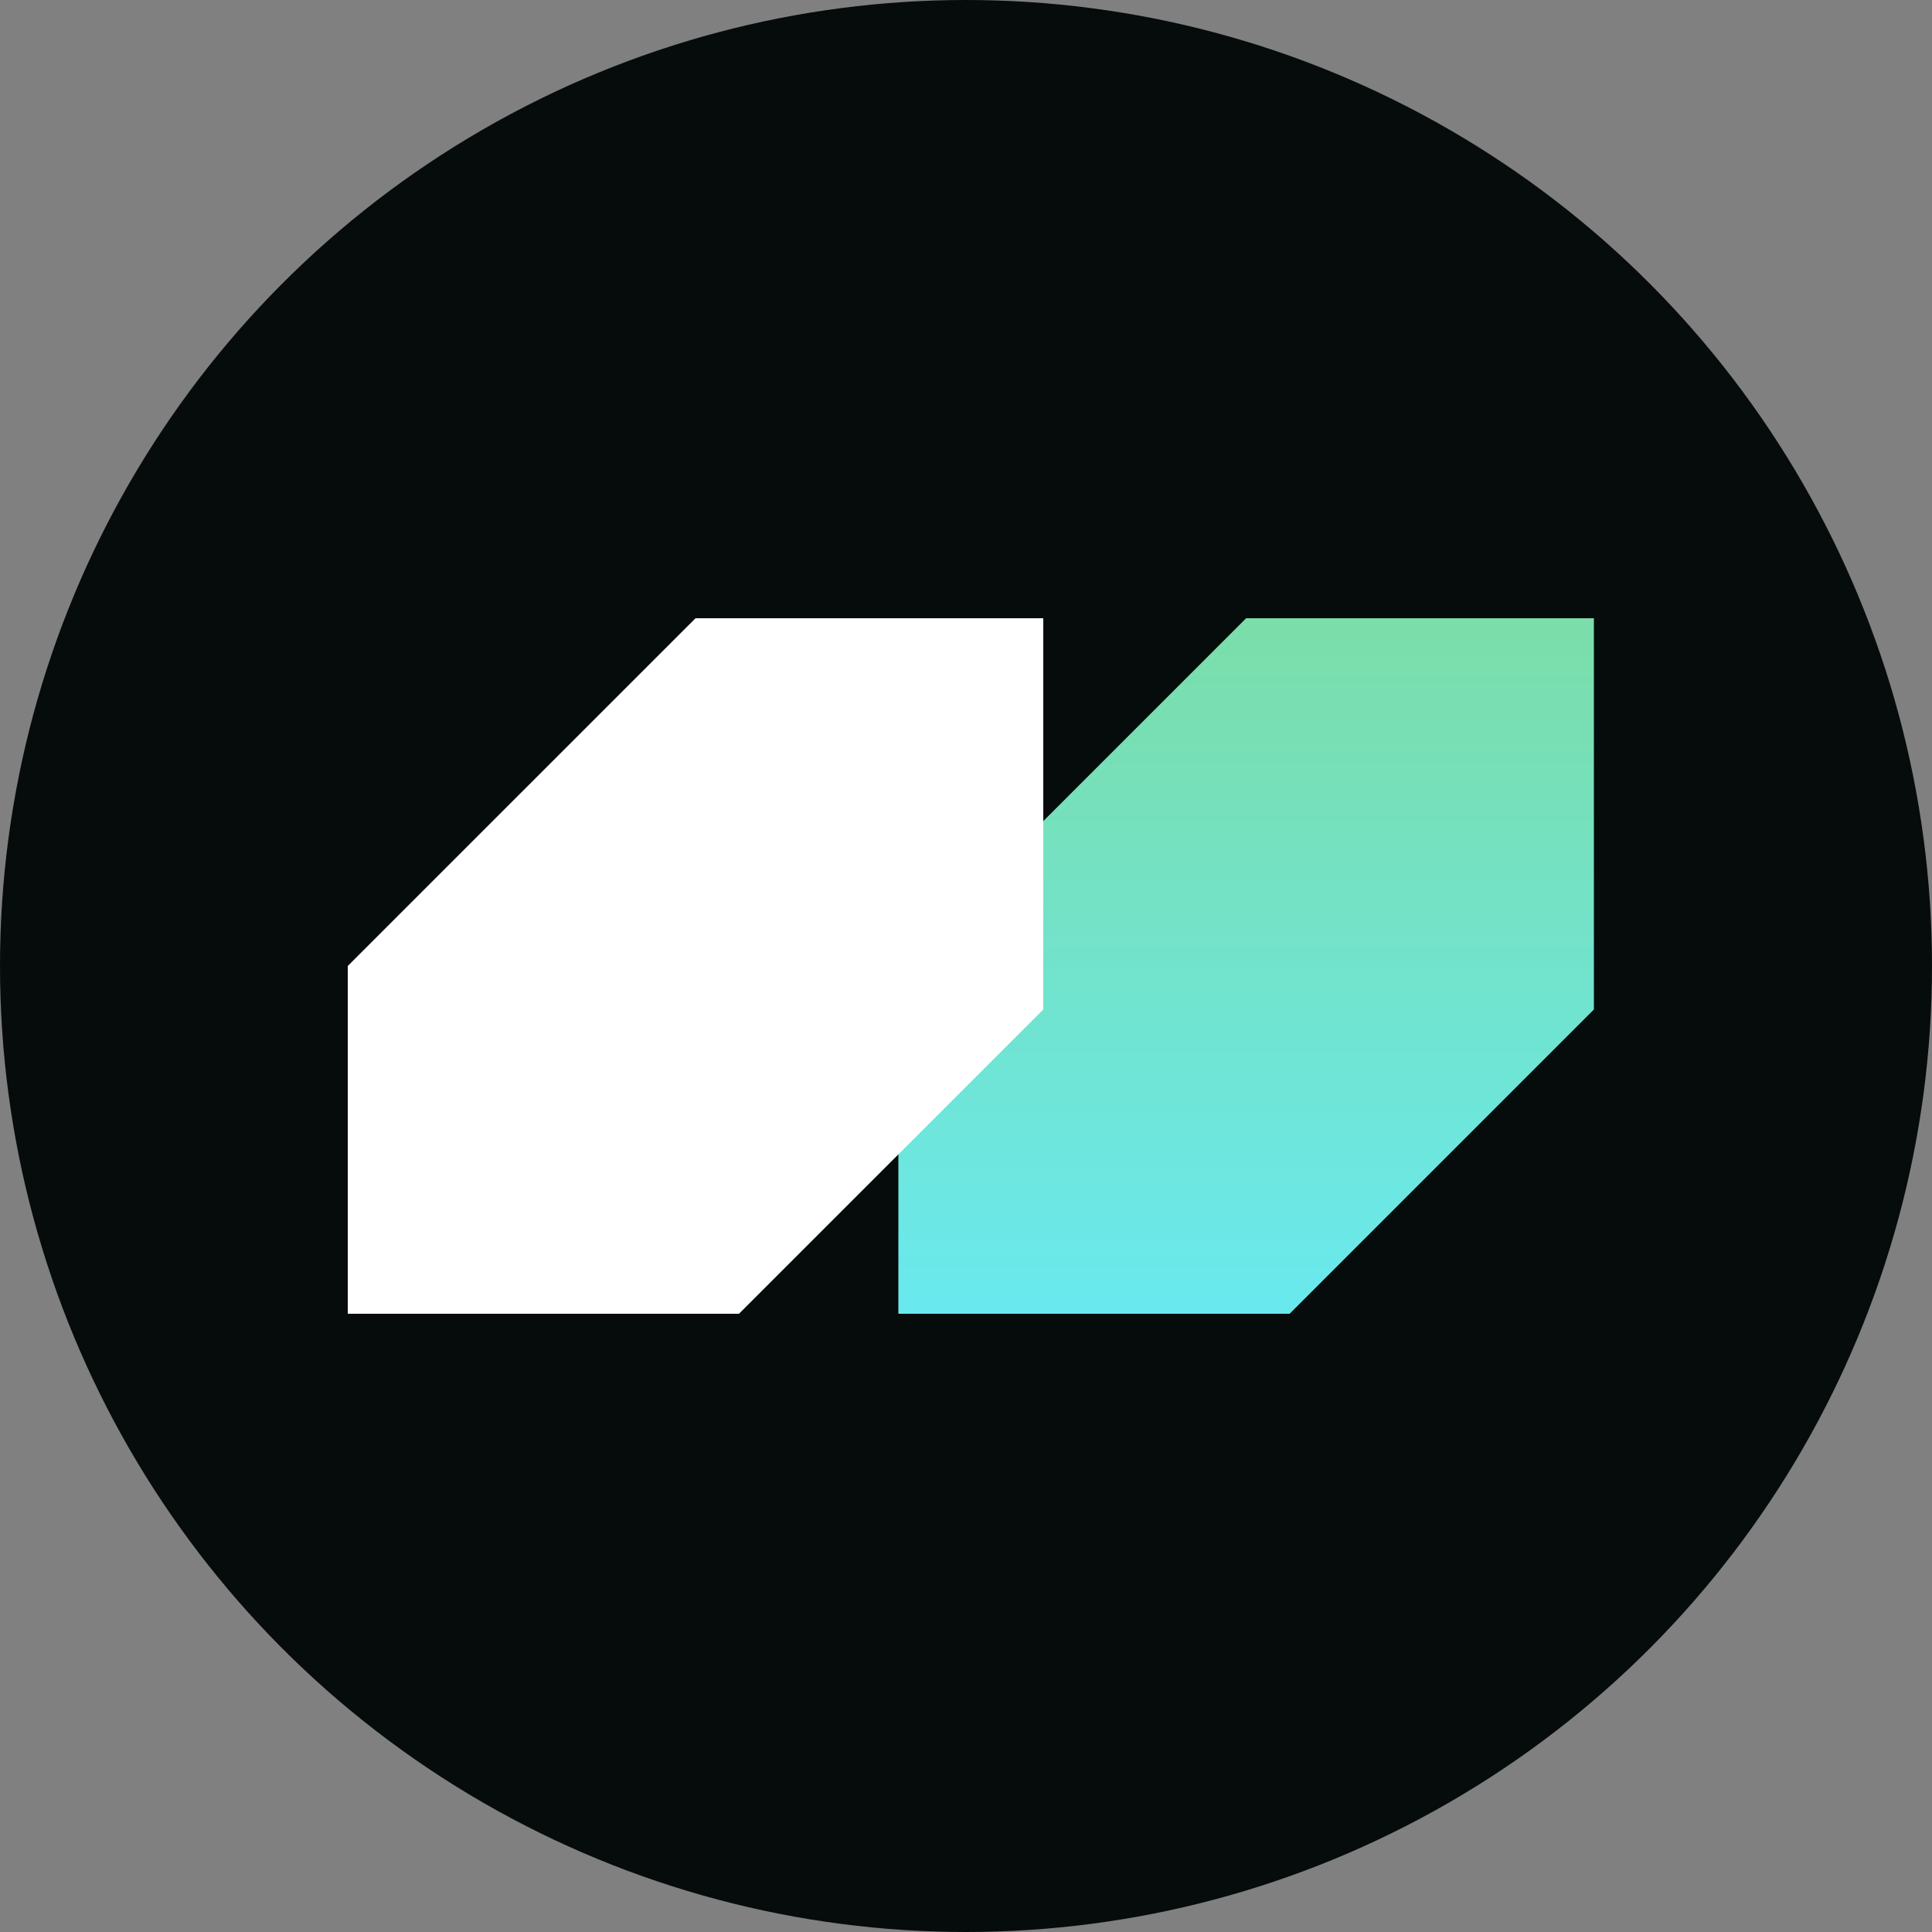
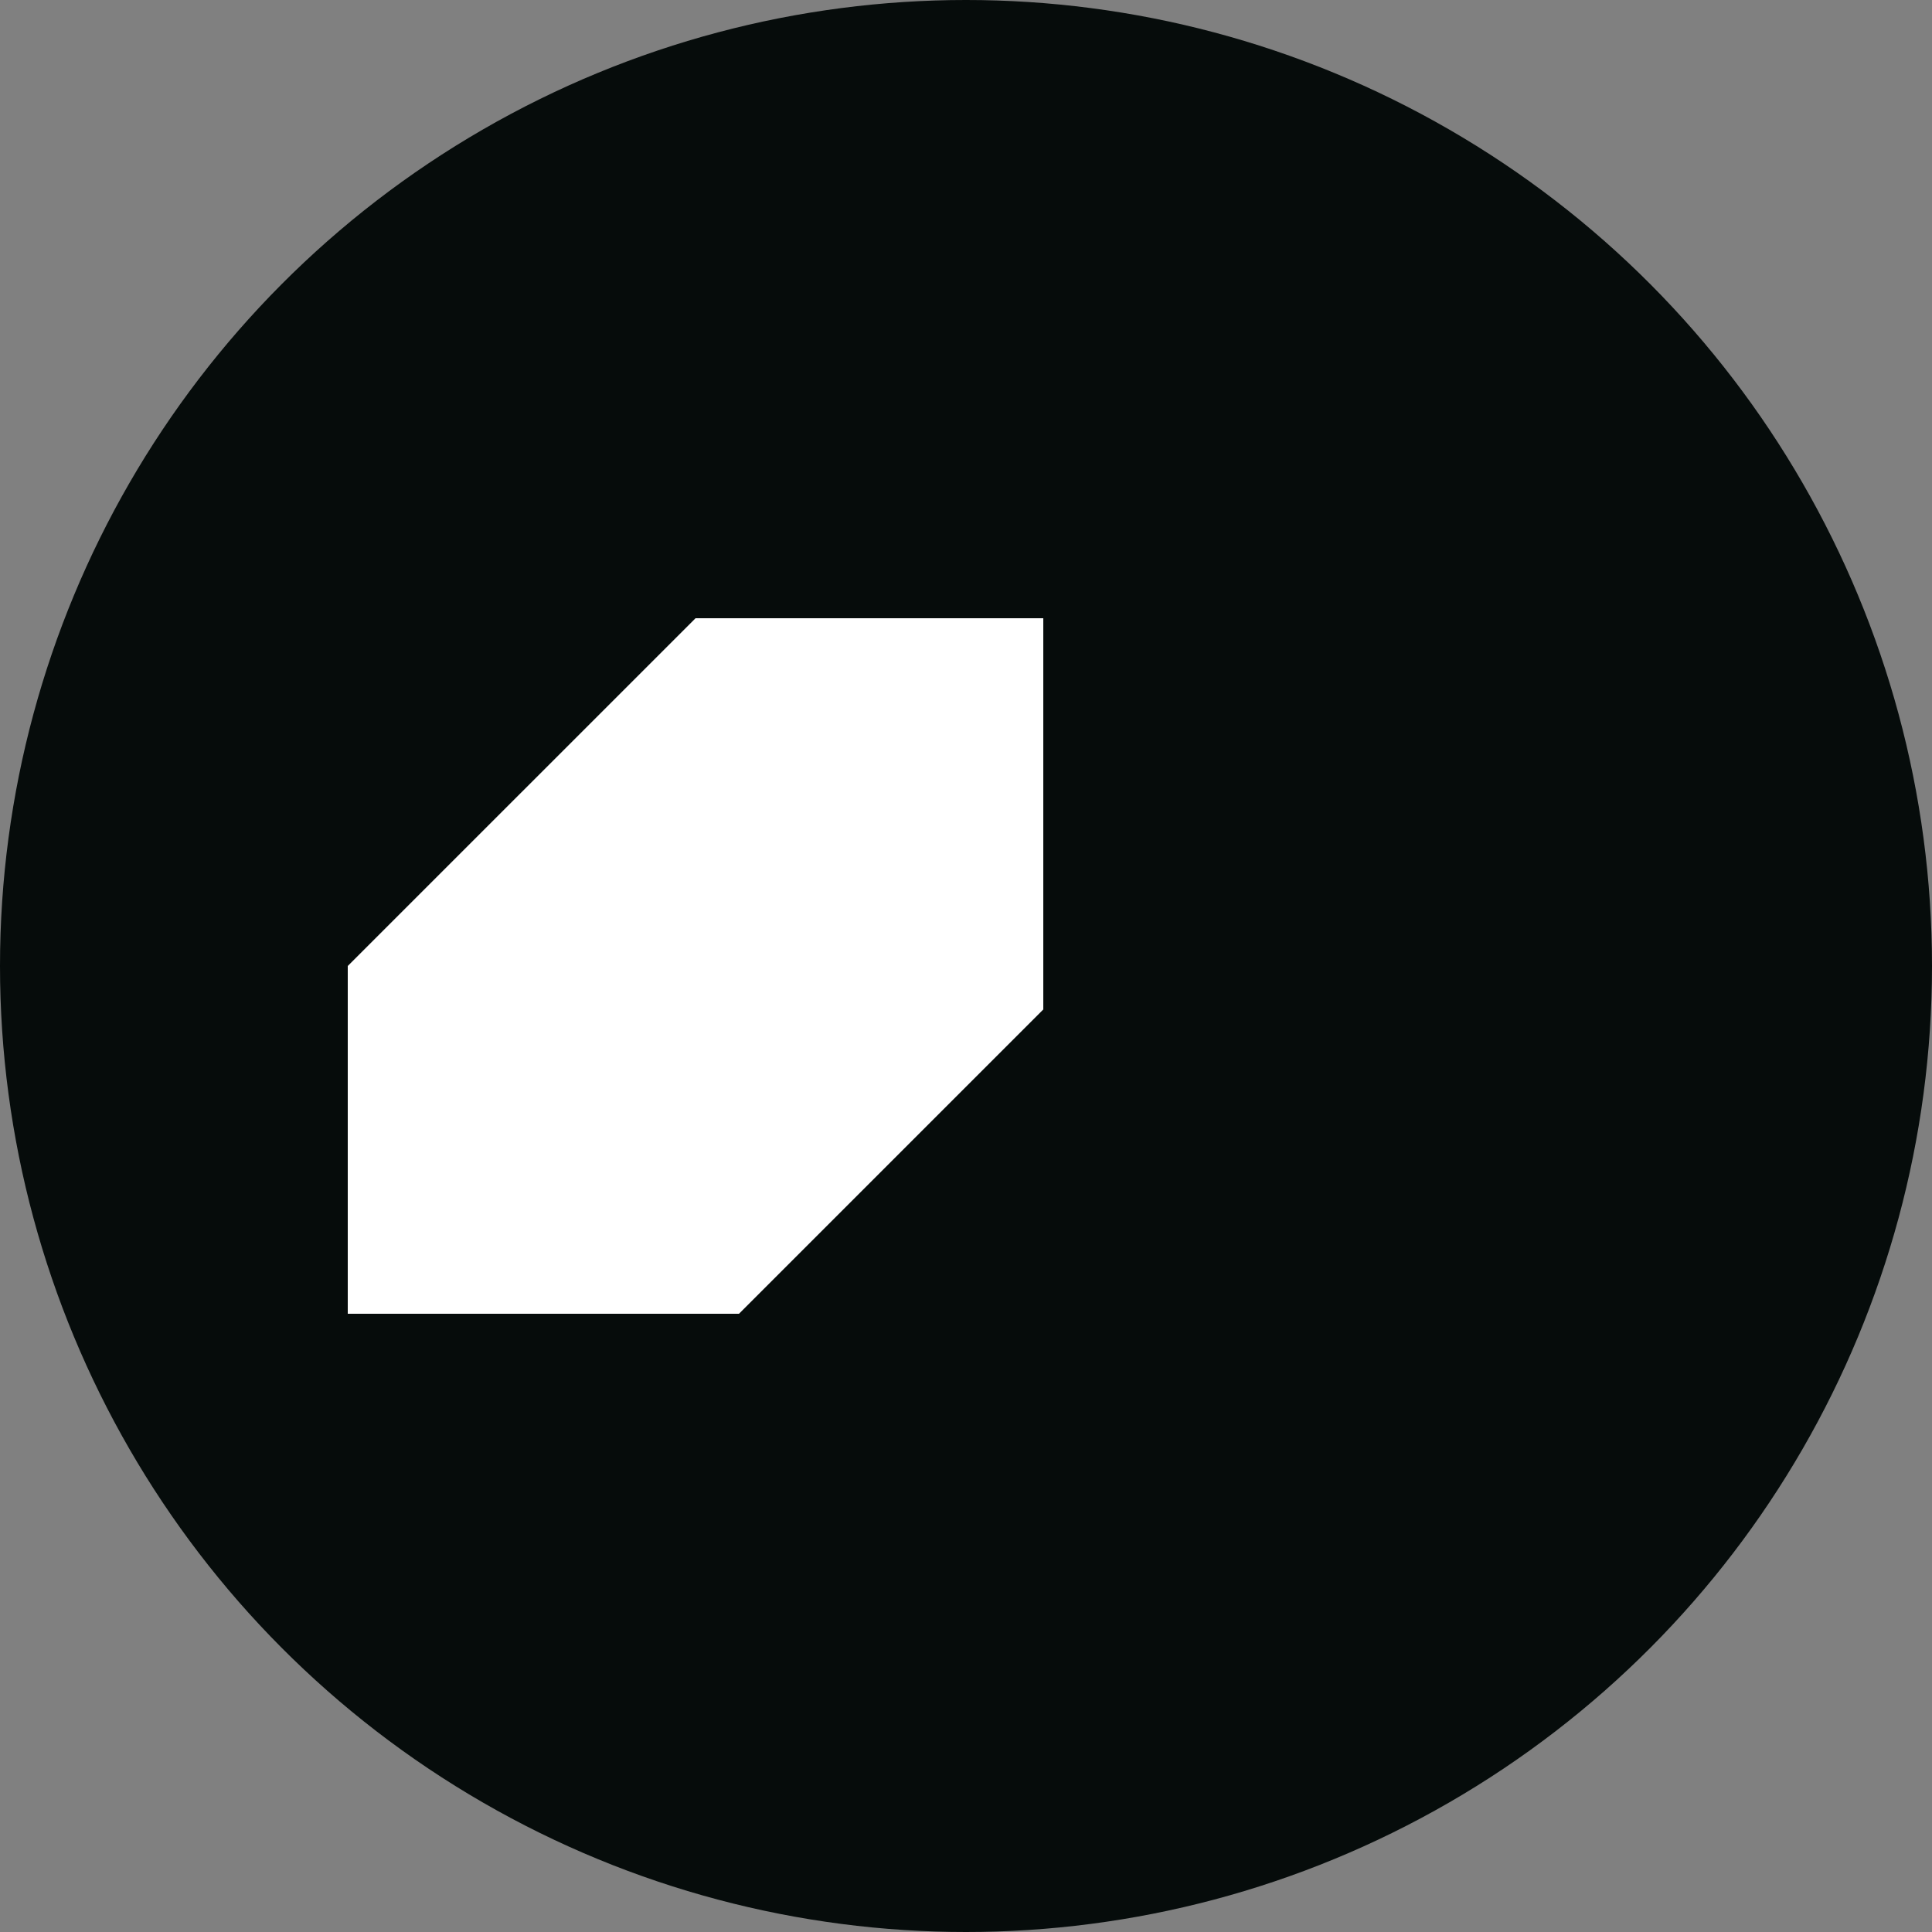
<svg xmlns="http://www.w3.org/2000/svg" width="2000" height="2000" viewBox="0 0 2000 2000" fill="none">
  <rect x="0" y="0" width="2000" height="2000" fill="#808080" stroke="none" />
  <circle cx="1000" cy="1000" r="1000" fill="#060C0B" />
-   <path d="M1650 640H1290L929.995 1000V1360H1335L1650 1045V640Z" fill="url(#paint0_linear_6259_160)" />
  <path d="M1080.01 640H720.004L360.001 1000V1360H765.004L1080.01 1045V640Z" fill="white" />
  <defs>
    <linearGradient id="paint0_linear_6259_160" x1="1290" y1="640" x2="1290" y2="1360" gradientUnits="userSpaceOnUse">
      <stop stop-color="#7BDDA9" />
      <stop offset="1" stop-color="#69E9EE" />
    </linearGradient>
  </defs>
</svg>